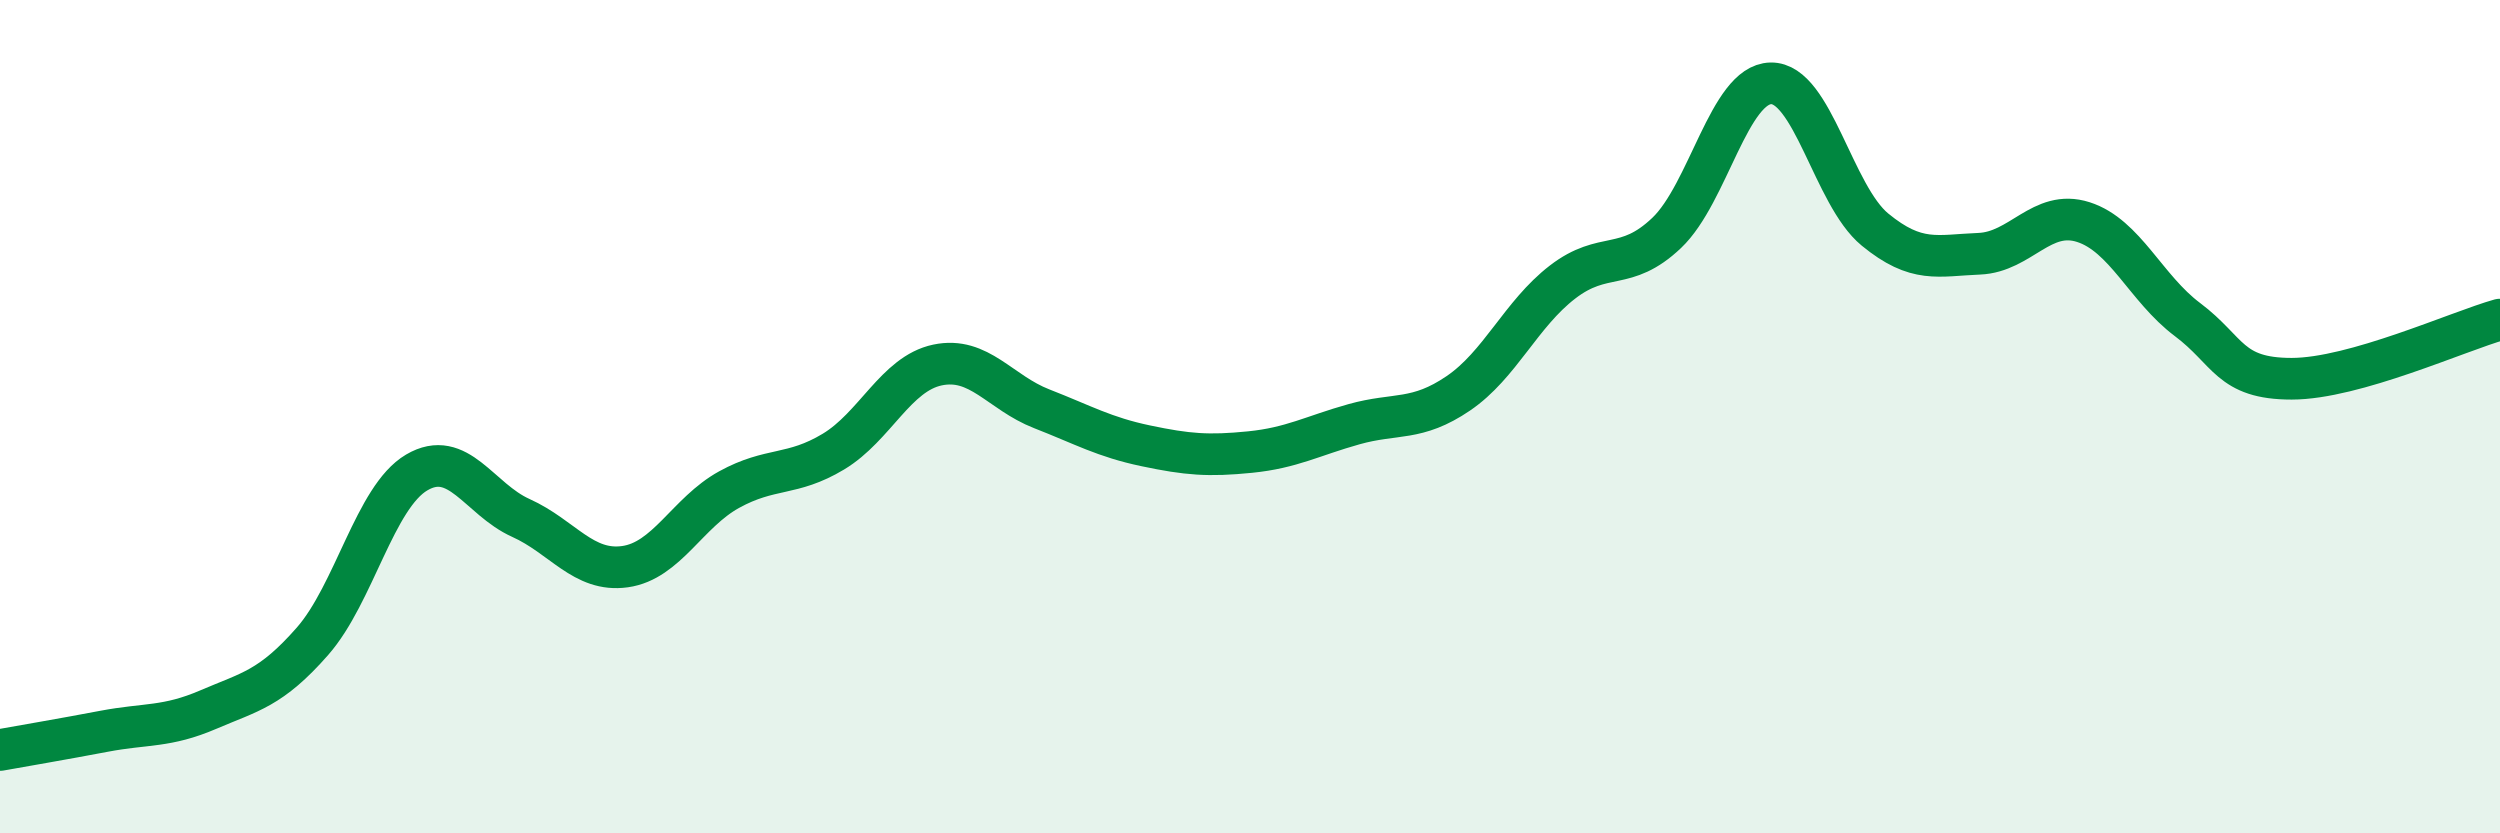
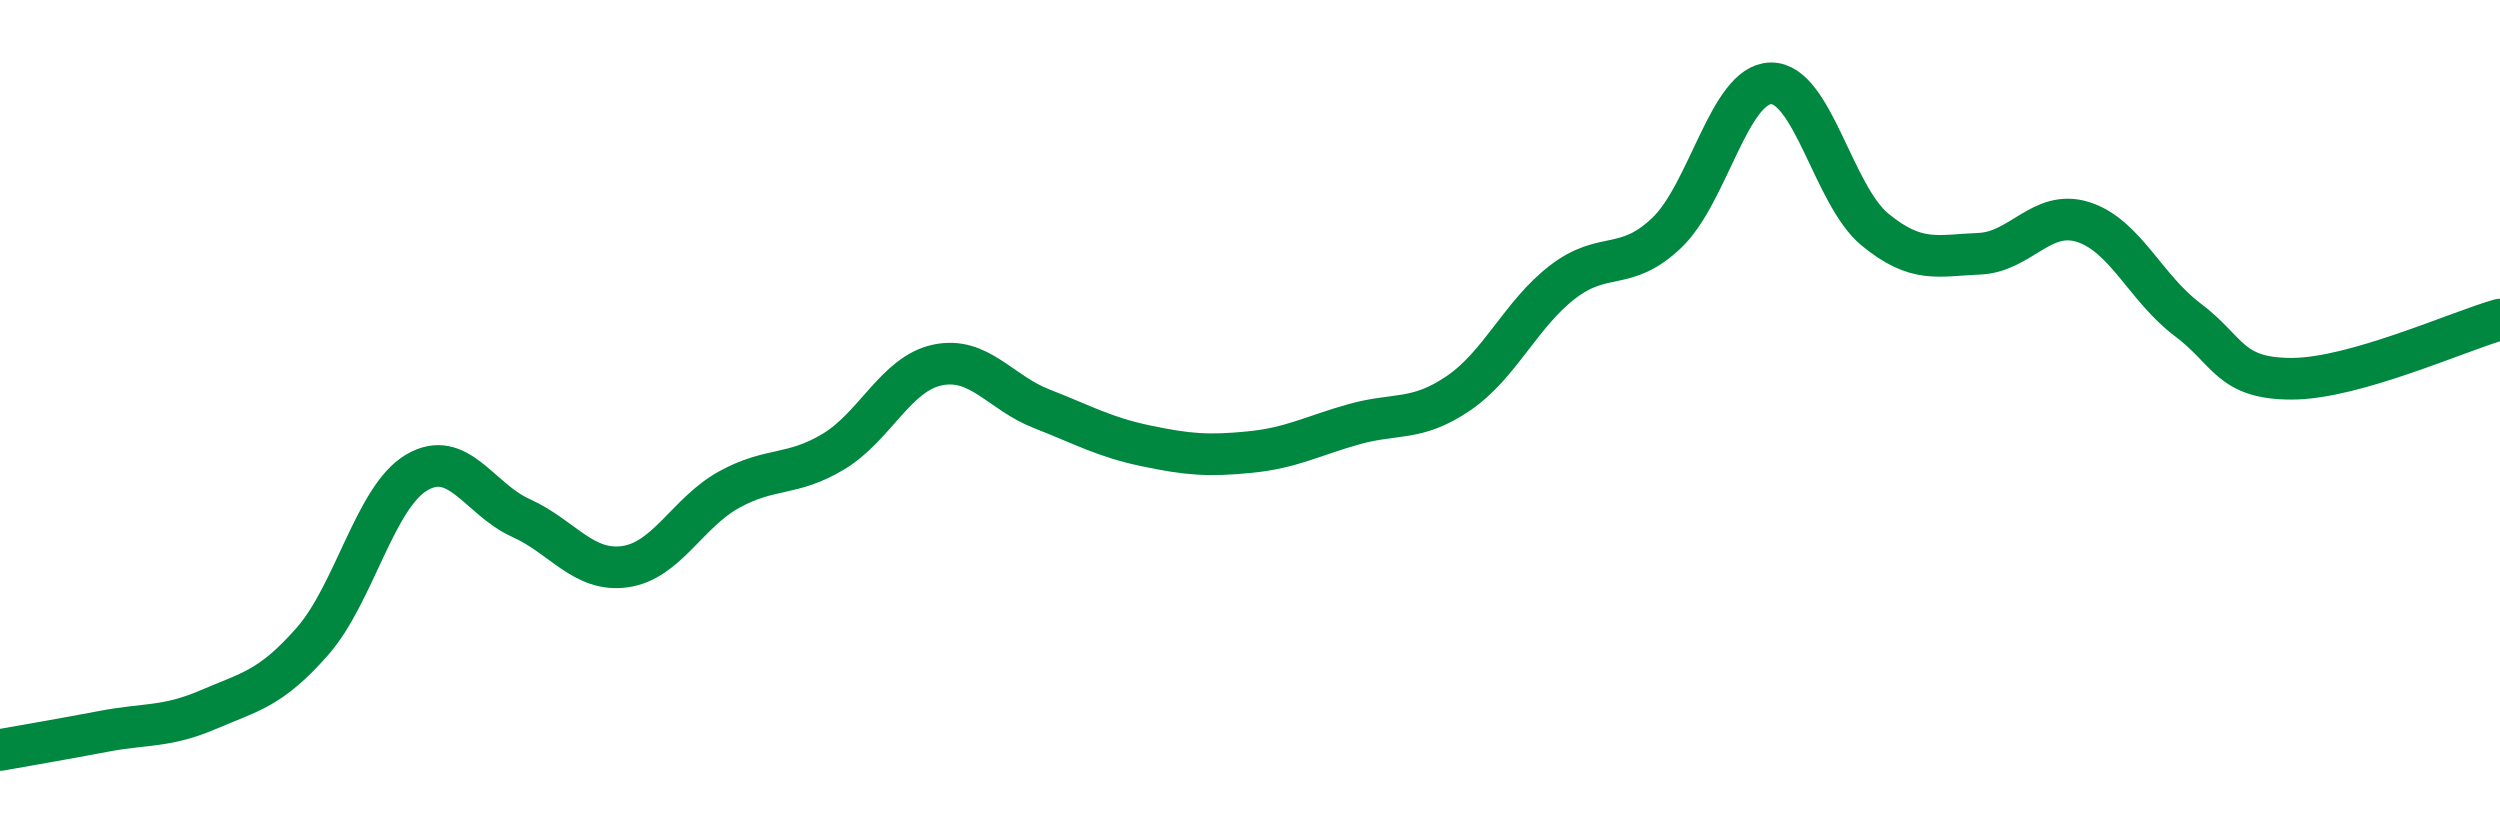
<svg xmlns="http://www.w3.org/2000/svg" width="60" height="20" viewBox="0 0 60 20">
-   <path d="M 0,18 C 0.5,17.91 1.5,17.74 2.5,17.55 C 3.5,17.36 4,17.46 5,17.03 C 6,16.6 6.5,16.53 7.5,15.39 C 8.5,14.25 9,11.93 10,11.34 C 11,10.75 11.5,11.98 12.5,12.43 C 13.5,12.88 14,13.74 15,13.6 C 16,13.46 16.5,12.3 17.5,11.75 C 18.5,11.2 19,11.44 20,10.84 C 21,10.24 21.5,8.97 22.5,8.76 C 23.5,8.55 24,9.42 25,9.81 C 26,10.2 26.5,10.49 27.5,10.7 C 28.5,10.91 29,10.95 30,10.85 C 31,10.75 31.5,10.46 32.5,10.18 C 33.5,9.9 34,10.12 35,9.44 C 36,8.76 36.5,7.54 37.5,6.77 C 38.5,6 39,6.54 40,5.59 C 41,4.64 41.5,2.02 42.5,2 C 43.5,1.98 44,4.69 45,5.51 C 46,6.33 46.5,6.13 47.5,6.09 C 48.5,6.05 49,5.01 50,5.33 C 51,5.65 51.5,6.92 52.5,7.67 C 53.5,8.42 53.5,9.09 55,9.09 C 56.5,9.09 59,7.95 60,7.67L60 20L0 20Z" fill="#008740" opacity="0.1" stroke-linecap="round" stroke-linejoin="round" />
  <path d="M 0,18 C 0.5,17.91 1.5,17.74 2.5,17.55 C 3.5,17.36 4,17.46 5,17.03 C 6,16.6 6.5,16.53 7.5,15.39 C 8.5,14.25 9,11.93 10,11.34 C 11,10.75 11.5,11.98 12.5,12.43 C 13.5,12.88 14,13.74 15,13.6 C 16,13.46 16.5,12.3 17.5,11.75 C 18.5,11.2 19,11.44 20,10.84 C 21,10.24 21.5,8.97 22.5,8.76 C 23.5,8.55 24,9.42 25,9.81 C 26,10.2 26.5,10.49 27.5,10.7 C 28.5,10.91 29,10.95 30,10.85 C 31,10.75 31.5,10.46 32.5,10.18 C 33.5,9.9 34,10.12 35,9.44 C 36,8.76 36.5,7.54 37.5,6.77 C 38.5,6 39,6.54 40,5.59 C 41,4.64 41.5,2.02 42.5,2 C 43.5,1.98 44,4.69 45,5.51 C 46,6.33 46.5,6.13 47.5,6.09 C 48.5,6.05 49,5.01 50,5.33 C 51,5.65 51.5,6.92 52.5,7.67 C 53.5,8.42 53.5,9.09 55,9.09 C 56.5,9.09 59,7.95 60,7.67" stroke="#008740" stroke-width="1" fill="none" stroke-linecap="round" stroke-linejoin="round" />
</svg>